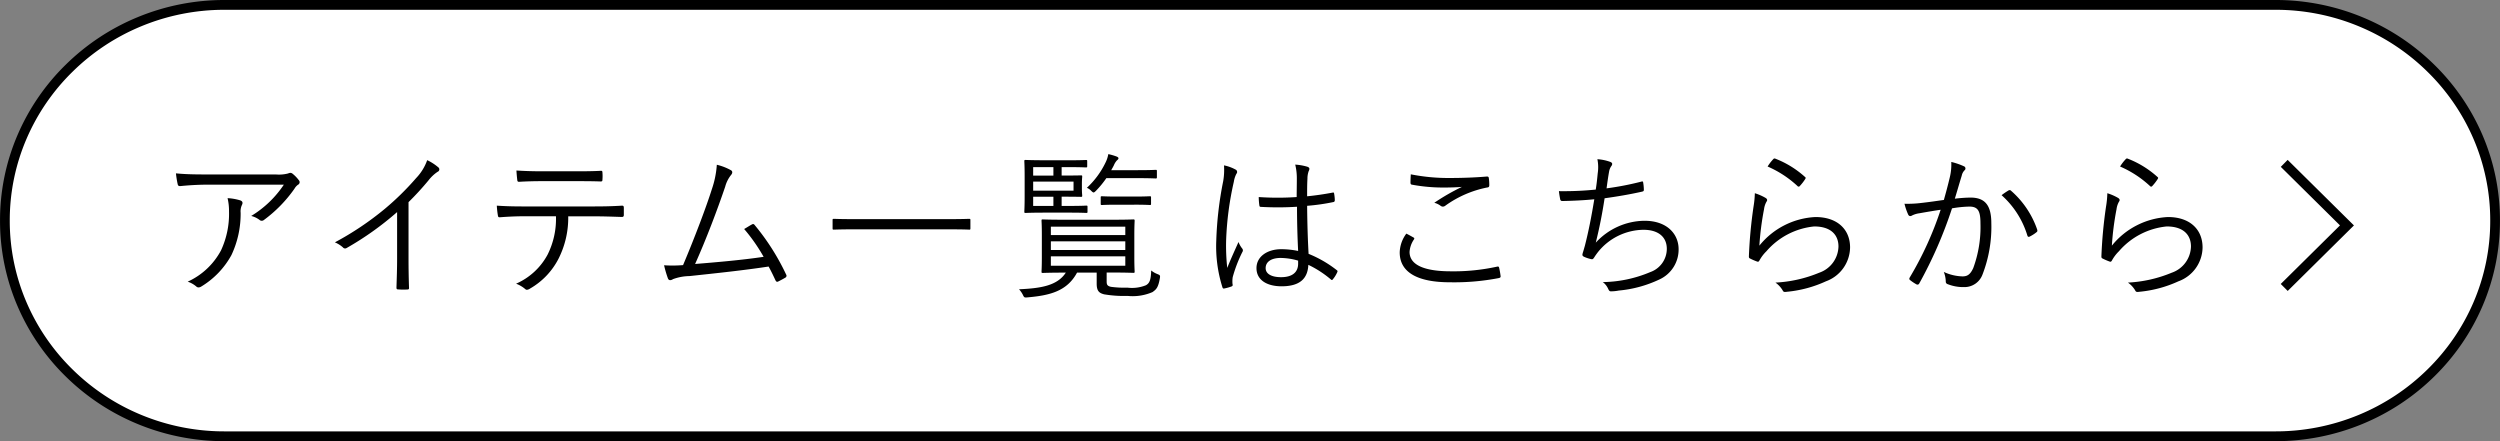
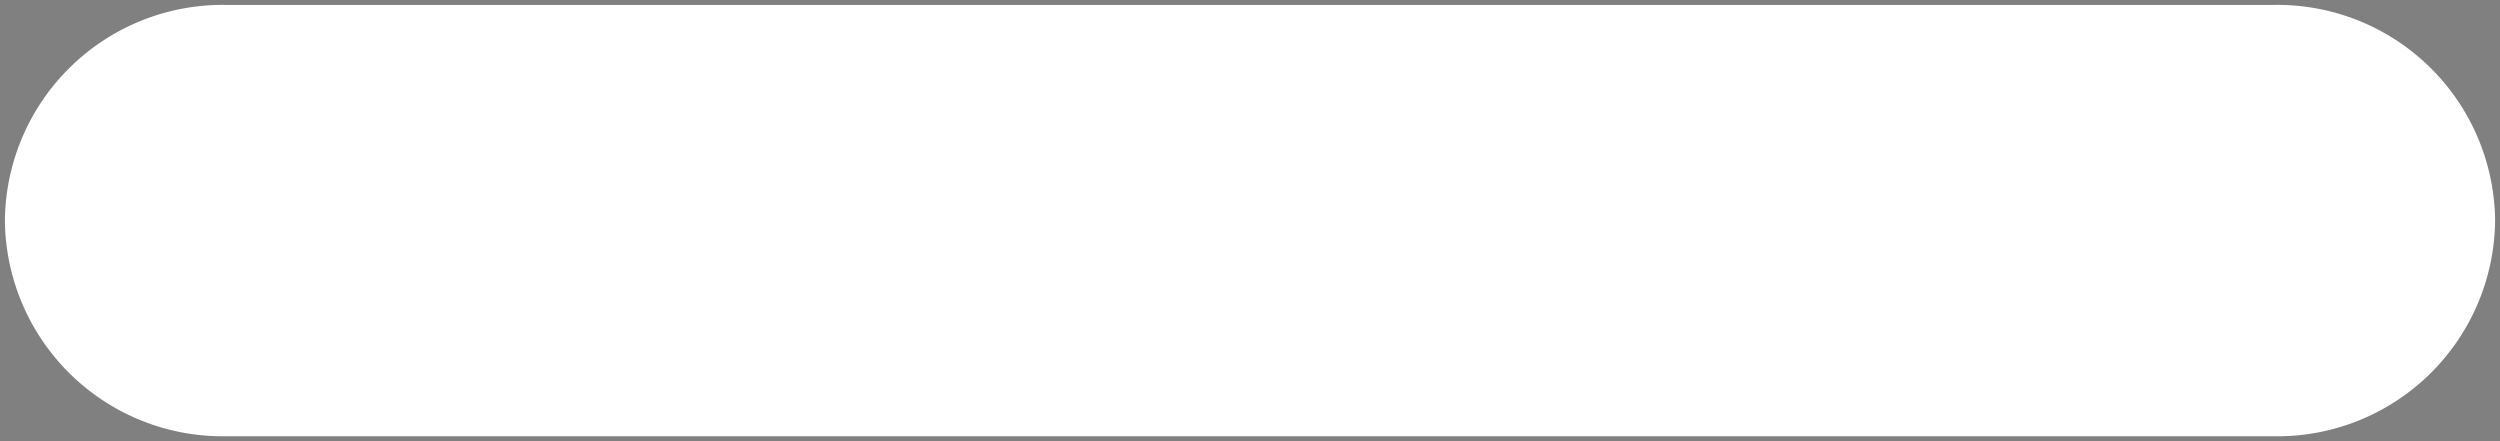
<svg xmlns="http://www.w3.org/2000/svg" width="255" height="45" viewBox="0 0 255 45">
  <rect x="0" y="0" width="255" height="45" fill="#808080" stroke="none" />
  <g id="btn__allitems" transform="translate(0)">
    <path id="パス_1654" data-name="パス 1654" d="M-347.371,2065.211H-556.529a22.213,22.213,0,0,0-22.421,22,22.214,22.214,0,0,0,22.421,22h209.158a22.214,22.214,0,0,0,22.421-22A22.213,22.213,0,0,0-347.371,2065.211Z" transform="translate(579.45 -2064.711)" fill="#fff" />
-     <path id="パス_1654_-_アウトライン" data-name="パス 1654 - アウトライン" d="M-556.529,2064.711h209.158a23.145,23.145,0,0,1,8.919,1.767,22.871,22.871,0,0,1,7.285,4.82,22.4,22.4,0,0,1,4.914,7.152,22.005,22.005,0,0,1,1.8,8.761,22,22,0,0,1-1.8,8.761,22.407,22.407,0,0,1-4.914,7.152,22.876,22.876,0,0,1-7.285,4.82,23.146,23.146,0,0,1-8.919,1.767H-556.529a23.146,23.146,0,0,1-8.919-1.767,22.877,22.877,0,0,1-7.285-4.82,22.411,22.411,0,0,1-4.914-7.152,22.006,22.006,0,0,1-1.8-8.761,22.006,22.006,0,0,1,1.8-8.761,22.4,22.4,0,0,1,4.914-7.152,22.871,22.871,0,0,1,7.285-4.82A23.146,23.146,0,0,1-556.529,2064.711Zm209.158,44a22.153,22.153,0,0,0,8.536-1.691,21.878,21.878,0,0,0,6.968-4.61,21.408,21.408,0,0,0,4.7-6.834,21.01,21.01,0,0,0,1.721-8.365,21.011,21.011,0,0,0-1.721-8.366,21.413,21.413,0,0,0-4.7-6.834,21.875,21.875,0,0,0-6.968-4.61,22.152,22.152,0,0,0-8.536-1.691H-556.529a22.153,22.153,0,0,0-8.536,1.691,21.875,21.875,0,0,0-6.968,4.61,21.412,21.412,0,0,0-4.7,6.834,21.011,21.011,0,0,0-1.721,8.366,21.01,21.01,0,0,0,1.721,8.365,21.407,21.407,0,0,0,4.7,6.834,21.877,21.877,0,0,0,6.968,4.61,22.153,22.153,0,0,0,8.536,1.691Z" transform="translate(579.45 -2064.711)" />
-     <path id="合体_2" data-name="合体 2" d="M86.37,14.323a2.417,2.417,0,0,0-.377-.535c2.116-.1,3.887-.326,4.773-1.7h-.082c-1.607,0-2.183.033-2.264.033-.113,0-.131-.017-.131-.13,0-.1.032-.455.032-1.492V8.3c0-1.054-.032-1.41-.032-1.508,0-.113.017-.13.131-.13.082,0,.657.032,2.264.032h4.708c1.607,0,2.165-.032,2.264-.032s.13.016.13.13c0,.1-.032.454-.032,1.508v2.19c0,1.038.032,1.4.032,1.492,0,.113-.016.13-.13.13s-.657-.033-2.264-.033h-.46v.909c0,.324.066.469.443.55a10.211,10.211,0,0,0,1.674.082,3.774,3.774,0,0,0,1.886-.243c.377-.212.508-.535.541-1.508a2.22,2.22,0,0,0,.607.356c.279.114.328.13.279.422-.164.957-.361,1.152-.755,1.427a5.079,5.079,0,0,1-2.542.39,12.055,12.055,0,0,1-2.395-.162c-.492-.13-.755-.324-.755-1.087V12.083h-2c-1.033,1.931-2.838,2.335-5.053,2.53-.071.007-.128.012-.174.012C86.521,14.625,86.486,14.563,86.37,14.323Zm2.871-2.936h7.593v-.958H89.241Zm0-1.606h7.593V8.9H89.241Zm0-1.526h7.593V7.4H89.241Zm110.6,5.645a2.6,2.6,0,0,0-.738-.795,13.32,13.32,0,0,0,4.461-1.006,2.9,2.9,0,0,0,1.967-2.677c0-1.151-.737-2.043-2.476-2.043a7.388,7.388,0,0,0-4.872,2.531,4.027,4.027,0,0,0-.722.956c-.083.13-.131.13-.263.081a6.264,6.264,0,0,1-.672-.292c-.1-.048-.13-.081-.13-.227a46.875,46.875,0,0,1,.475-5.092,9.581,9.581,0,0,0,.131-1.347,5.368,5.368,0,0,1,1.083.472c.2.113.213.259.1.4a2.1,2.1,0,0,0-.247.764,29.281,29.281,0,0,0-.475,3.713,7.822,7.822,0,0,1,5.725-2.919c2.231,0,3.527,1.265,3.527,3.1a3.73,3.73,0,0,1-2.462,3.455,12.256,12.256,0,0,1-3.985,1.069,1.68,1.68,0,0,1-.192.016A.222.222,0,0,1,199.845,13.9Zm-35.956,0a2.579,2.579,0,0,0-.738-.795,13.325,13.325,0,0,0,4.462-1.006,2.9,2.9,0,0,0,1.968-2.677c0-1.151-.737-2.043-2.478-2.043a7.394,7.394,0,0,0-4.872,2.531,4,4,0,0,0-.721.956c-.082.13-.131.13-.262.081a6.053,6.053,0,0,1-.673-.292c-.1-.048-.131-.081-.131-.227a47.327,47.327,0,0,1,.476-5.092,9.581,9.581,0,0,0,.131-1.347,5.345,5.345,0,0,1,1.083.472c.2.113.213.259.1.4a2.116,2.116,0,0,0-.246.764,28.955,28.955,0,0,0-.475,3.713,7.818,7.818,0,0,1,5.724-2.919c2.232,0,3.528,1.265,3.528,3.1a3.729,3.729,0,0,1-2.462,3.455,12.262,12.262,0,0,1-3.985,1.069,1.68,1.68,0,0,1-.192.016A.223.223,0,0,1,163.889,13.9Zm-17.787-.13a1.756,1.756,0,0,0-.557-.715,12.878,12.878,0,0,0,4.839-1.021,2.52,2.52,0,0,0,1.688-2.368c0-1.216-.868-1.946-2.378-1.946a6.041,6.041,0,0,0-4.643,2.271c-.147.194-.278.373-.377.535-.1.146-.147.211-.279.194a3.674,3.674,0,0,1-.721-.227c-.148-.065-.212-.129-.212-.227a1.284,1.284,0,0,1,.065-.275c.082-.259.131-.455.181-.616.377-1.477.673-2.968.967-4.768-.984.1-2.214.162-3.248.177a.2.2,0,0,1-.229-.177,7.853,7.853,0,0,1-.131-.828,32.507,32.507,0,0,0,3.757-.162c.082-.518.131-.941.2-1.654A4.14,4.14,0,0,0,144.987.52,4.742,4.742,0,0,1,146.317.8c.113.049.18.113.18.211a.406.406,0,0,1-.1.227,1.414,1.414,0,0,0-.214.535c-.114.633-.164,1.039-.261,1.72a29.78,29.78,0,0,0,3.526-.681c.147-.049.2-.031.212.113a4.737,4.737,0,0,1,.066.7c0,.13-.032.162-.165.2-1.3.292-2.542.5-3.838.68-.246,1.606-.525,3.017-.9,4.525A6.839,6.839,0,0,1,149.794,6.8c2.312,0,3.477,1.363,3.477,2.9a3.35,3.35,0,0,1-1.951,3.082,12.233,12.233,0,0,1-4.151,1.135,4.276,4.276,0,0,1-.8.081C146.25,14,146.184,13.949,146.1,13.771Zm68.592-.525,6.042-5.974L214.694,1.3l.7-.711,6.761,6.685L215.4,13.957Zm-179.078.508a3.193,3.193,0,0,0-.918-.536,6.678,6.678,0,0,0,3.215-2.967,8.173,8.173,0,0,0,.853-3.909H35.419c-.819,0-1.672.048-2.362.1-.181.016-.2-.049-.229-.243a8.82,8.82,0,0,1-.1-.941c.952.064,1.772.081,2.69.081h7.1c1.132,0,1.969-.017,2.985-.081.148,0,.181.064.181.258V6.2c0,.162-.066.211-.213.211-.952-.032-1.887-.065-2.936-.065H40.012a9.235,9.235,0,0,1-.985,4.314,7.377,7.377,0,0,1-2.9,3.049.7.7,0,0,1-.326.132A.251.251,0,0,1,35.616,13.754ZM22.657,13.8c-.131,0-.164-.049-.164-.2.032-.974.065-1.947.065-2.887v-4.8a31.064,31.064,0,0,1-5.15,3.666.285.285,0,0,1-.378-.064A2.924,2.924,0,0,0,16.211,9a30.466,30.466,0,0,0,5.1-3.422A27.7,27.7,0,0,0,24.494,2.45,5.052,5.052,0,0,0,25.626.617a5.052,5.052,0,0,1,1.131.73.26.26,0,0,1-.065.455,3.925,3.925,0,0,0-.918.86A29.32,29.32,0,0,1,23.723,4.9v5.775c0,.972.016,1.9.049,2.935.017.146-.032.2-.164.2-.148.008-.312.012-.476.012S22.8,13.811,22.657,13.8Zm84.08-.228a13.83,13.83,0,0,1-.624-4.735,36.087,36.087,0,0,1,.707-6.083,6.839,6.839,0,0,0,.082-1.606,4.146,4.146,0,0,1,1.165.422.271.271,0,0,1,.1.437,2.614,2.614,0,0,0-.262.811,31.646,31.646,0,0,0-.787,5.984,20.9,20.9,0,0,0,.115,2.806c.344-.875.722-1.687,1.148-2.643a2.462,2.462,0,0,0,.377.665.289.289,0,0,1,.016.356,13.91,13.91,0,0,0-.984,2.562,2.833,2.833,0,0,0-.017.731.154.154,0,0,1-.082.211,4.415,4.415,0,0,1-.738.211.268.268,0,0,1-.071.012C106.812,13.717,106.774,13.675,106.736,13.576ZM2.083,13.511a2.589,2.589,0,0,0-.886-.5A7.25,7.25,0,0,0,4.592,9.829a8.839,8.839,0,0,0,.821-3.991,5.662,5.662,0,0,0-.148-1.345,5.321,5.321,0,0,1,1.3.228c.262.1.262.275.164.47a1.558,1.558,0,0,0-.131.795A9.868,9.868,0,0,1,5.659,10.3a8.532,8.532,0,0,1-3.084,3.212.541.541,0,0,1-.27.086A.328.328,0,0,1,2.083,13.511Zm178.639-.244a.264.264,0,0,1-.2-.274,2.877,2.877,0,0,0-.2-.975,4.8,4.8,0,0,0,1.9.455c.475,0,.787-.162,1.1-.842a12.126,12.126,0,0,0,.738-4.558c0-1.265-.246-1.72-1.131-1.72a11.6,11.6,0,0,0-1.771.179,43.776,43.776,0,0,1-3.347,7.672.2.2,0,0,1-.278.081,4.664,4.664,0,0,1-.656-.437c-.1-.082-.082-.163-.033-.26A34.275,34.275,0,0,0,180,5.676c-.672.1-1.345.212-2.164.358a2.417,2.417,0,0,0-.723.211c-.18.113-.328.113-.426-.081a6.184,6.184,0,0,1-.377-1.1,11.252,11.252,0,0,0,1.706-.081c.9-.1,1.542-.2,2.312-.308.213-.763.393-1.411.607-2.319A5.486,5.486,0,0,0,181.083.8a6.865,6.865,0,0,1,1.28.437.239.239,0,0,1,.066.422,1.09,1.09,0,0,0-.278.536c-.247.795-.46,1.556-.706,2.352a14.84,14.84,0,0,1,1.591-.113c1.427,0,2.132.713,2.132,2.61a13.437,13.437,0,0,1-.9,5.24,1.962,1.962,0,0,1-1.87,1.281A4.344,4.344,0,0,1,180.722,13.267ZM110.214,11.63c0-1.2,1.132-1.931,2.527-1.931a8.866,8.866,0,0,1,1.721.178c-.065-1.345-.114-2.839-.114-4.508a30.665,30.665,0,0,1-3.658.015c-.1,0-.165-.015-.181-.145a6.65,6.65,0,0,1-.066-.859,28.318,28.318,0,0,0,3.871,0c0-.6.016-1.218.016-1.866a5.886,5.886,0,0,0-.164-1.444,5.518,5.518,0,0,1,1.263.227c.115.049.181.113.181.2a.436.436,0,0,1-.066.227,2.219,2.219,0,0,0-.131.778c-.033.568-.033,1.136-.033,1.8.853-.082,1.739-.212,2.592-.374.131-.031.148,0,.164.114a4.18,4.18,0,0,1,.067.649c0,.113-.049.177-.116.194a20.909,20.909,0,0,1-2.706.389c.017,1.9.066,3.439.148,4.9a11.76,11.76,0,0,1,2.886,1.671c.082.064.082.1.034.211a3,3,0,0,1-.445.714c-.065.1-.131.082-.2.016a10.669,10.669,0,0,0-2.3-1.492c-.066,1.427-.887,2.19-2.74,2.19C111.231,13.478,110.214,12.813,110.214,11.63Zm.935,0c0,.583.59.923,1.575.923,1.164,0,1.738-.518,1.738-1.378v-.309a6.525,6.525,0,0,0-1.788-.274C111.756,10.592,111.149,10.965,111.149,11.63Zm13.674-1.606A3.35,3.35,0,0,1,125.5,8.11c.229.113.491.26.721.39.1.049.116.113.049.211a2.557,2.557,0,0,0-.442,1.264c0,1.331,1.509,1.979,4.2,1.979a20.6,20.6,0,0,0,4.708-.471c.147-.032.2-.015.23.114a8.335,8.335,0,0,1,.148.843c.017.13-.05.177-.214.211a23.893,23.893,0,0,1-4.97.422C126.742,13.073,124.823,12.117,124.823,10.024ZM61.139,12.847c-.212-.455-.443-.941-.688-1.379-2.575.389-5.167.664-8.07.973a5.083,5.083,0,0,0-1.673.309c-.229.145-.427.162-.525-.066a11.147,11.147,0,0,1-.394-1.346,12.9,12.9,0,0,0,1.936-.016C52.9,8.548,54.1,5.369,54.66,3.586a9.575,9.575,0,0,0,.509-2.5,5.666,5.666,0,0,1,1.459.568c.148.1.164.275-.016.487a3.237,3.237,0,0,0-.59,1.183c-.806,2.369-1.921,5.32-3.068,7.883,2.215-.179,4.823-.406,6.988-.73A17.785,17.785,0,0,0,57.957,7.64c.262-.146.525-.324.77-.454.165-.1.23-.049.328.081a23.506,23.506,0,0,1,3.181,5.012.218.218,0,0,1-.082.324c-.246.147-.491.275-.722.39a.251.251,0,0,1-.108.03C61.253,13.023,61.2,12.969,61.139,12.847Zm127.7-4.558a9,9,0,0,0-2.625-4.1,7.264,7.264,0,0,1,.738-.5.211.211,0,0,1,.246.065,9.24,9.24,0,0,1,2.642,3.925c.032.113.049.2-.049.276a3.613,3.613,0,0,1-.673.437.272.272,0,0,1-.139.048C188.913,8.434,188.862,8.389,188.842,8.289Zm-110.1-.617H69.274c-1.558,0-2.083.032-2.165.032-.115,0-.132-.016-.132-.13V6.732c0-.113.017-.13.132-.13.082,0,.607.031,2.165.031h9.465c1.558,0,2.083-.031,2.164-.031.114,0,.131.016.131.13v.843c0,.113-.017.13-.131.13C80.822,7.7,80.3,7.673,78.739,7.673ZM8.529,6.715a2.326,2.326,0,0,0-.853-.406,10.574,10.574,0,0,0,3.33-3.194H3.51a29.122,29.122,0,0,0-3.051.146C.278,3.277.213,3.211.18,3.082A9.675,9.675,0,0,1,0,1.963c1,.1,1.968.113,3.378.113H10.2a3.727,3.727,0,0,0,1.231-.1.771.771,0,0,1,.247-.066.421.421,0,0,1,.245.113,3.7,3.7,0,0,1,.607.633.291.291,0,0,1-.082.47,1.264,1.264,0,0,0-.361.406A13.748,13.748,0,0,1,8.956,6.731.347.347,0,0,1,8.75,6.8.335.335,0,0,1,8.529,6.715ZM91.16,5.969H88.666c-1.378,0-1.92.031-2,.031-.113,0-.131-.015-.131-.128s.032-.536.032-1.573v-2c0-1.054-.032-1.493-.032-1.574,0-.113.017-.129.131-.129.082,0,.624.031,2,.031h2.3C92.325.633,92.735.6,92.817.6c.114,0,.131.015.131.129v.5c0,.113-.016.13-.131.13-.082,0-.492-.032-1.854-.032H90.34v.86h.294c1.182,0,1.591-.017,1.69-.017s.114.017.114.131c0,.081-.032.258-.032.745v.438c0,.5.032.664.032.745,0,.114-.016.131-.114.131s-.525-.016-1.705-.016H90.34v.941h.82c1.229,0,1.606-.032,1.688-.032.115,0,.131.015.131.129v.488c0,.113-.016.128-.131.128C92.767,6,92.39,5.969,91.16,5.969Zm-3.724-.68H89.5V4.347H87.436Zm0-1.557h4.118V2.806H87.436Zm0-1.541H89.5v-.86H87.436Zm41.585,3.1a1.809,1.809,0,0,0-.671-.325,21.566,21.566,0,0,1,2.821-1.622c-.542.049-1.263.065-1.771.065a17.326,17.326,0,0,1-3.33-.292c-.1-.016-.148-.066-.148-.228,0-.211.016-.552.033-.827a19.67,19.67,0,0,0,4.1.373c1.183,0,2.494-.049,3.626-.146.148-.016.213.032.23.146a4.8,4.8,0,0,1,.049.73c0,.178-.066.227-.23.243a10.907,10.907,0,0,0-4.248,1.849.424.424,0,0,1-.257.1A.371.371,0,0,1,129.021,5.288Zm-31.283-.13h-1.69c-1.148,0-1.509.031-1.591.031-.115,0-.131-.015-.131-.13V4.429c0-.115.015-.13.131-.13.082,0,.443.031,1.591.031h1.69c1.164,0,1.507-.031,1.589-.031.115,0,.132.014.132.13v.632c0,.114-.017.13-.132.13C99.246,5.19,98.9,5.159,97.738,5.159ZM93.325,3.715a1.2,1.2,0,0,0-.41-.276A8.609,8.609,0,0,0,94.818.86,3.061,3.061,0,0,0,95.1,0a6.094,6.094,0,0,1,.836.243c.131.05.2.114.2.179,0,.081-.049.13-.148.211a1.653,1.653,0,0,0-.311.487c-.082.178-.181.34-.279.518h2.69c1.327,0,1.739-.032,1.837-.032.115,0,.131.017.131.131v.617c0,.113-.016.129-.131.129-.1,0-.509-.032-1.837-.032H94.9a9.546,9.546,0,0,1-1.067,1.3c-.114.113-.18.162-.229.162C93.522,3.909,93.456,3.845,93.325,3.715Zm108.013-.471A10.747,10.747,0,0,0,198.3,1.265a4.619,4.619,0,0,1,.573-.745.174.174,0,0,1,.23-.049,9.766,9.766,0,0,1,3,1.849c.1.08.1.113.032.226a4.959,4.959,0,0,1-.541.7.168.168,0,0,1-.125.073A.207.207,0,0,1,201.337,3.245Zm-35.955,0a10.76,10.76,0,0,0-3.034-1.979,4.617,4.617,0,0,1,.574-.745.171.171,0,0,1,.229-.049,9.77,9.77,0,0,1,3,1.849c.1.08.1.113.031.226a4.765,4.765,0,0,1-.541.7.168.168,0,0,1-.125.073A.2.2,0,0,1,165.382,3.245ZM34.811,2.613c-.031-.26-.065-.634-.082-.941.968.065,1.9.081,2.642.081h3.181c.869,0,1.9,0,2.772-.049.149-.017.18.049.18.211a4.1,4.1,0,0,1,0,.648c0,.2-.031.227-.2.227-.886-.032-1.9-.032-2.756-.032H37.372c-.723,0-1.543.017-2.346.065l-.045,0C34.855,2.825,34.826,2.759,34.811,2.613Z" transform="translate(17.947 15.719)" stroke="rgba(0,0,0,0)" stroke-miterlimit="10" stroke-width="1" />
  </g>
</svg>